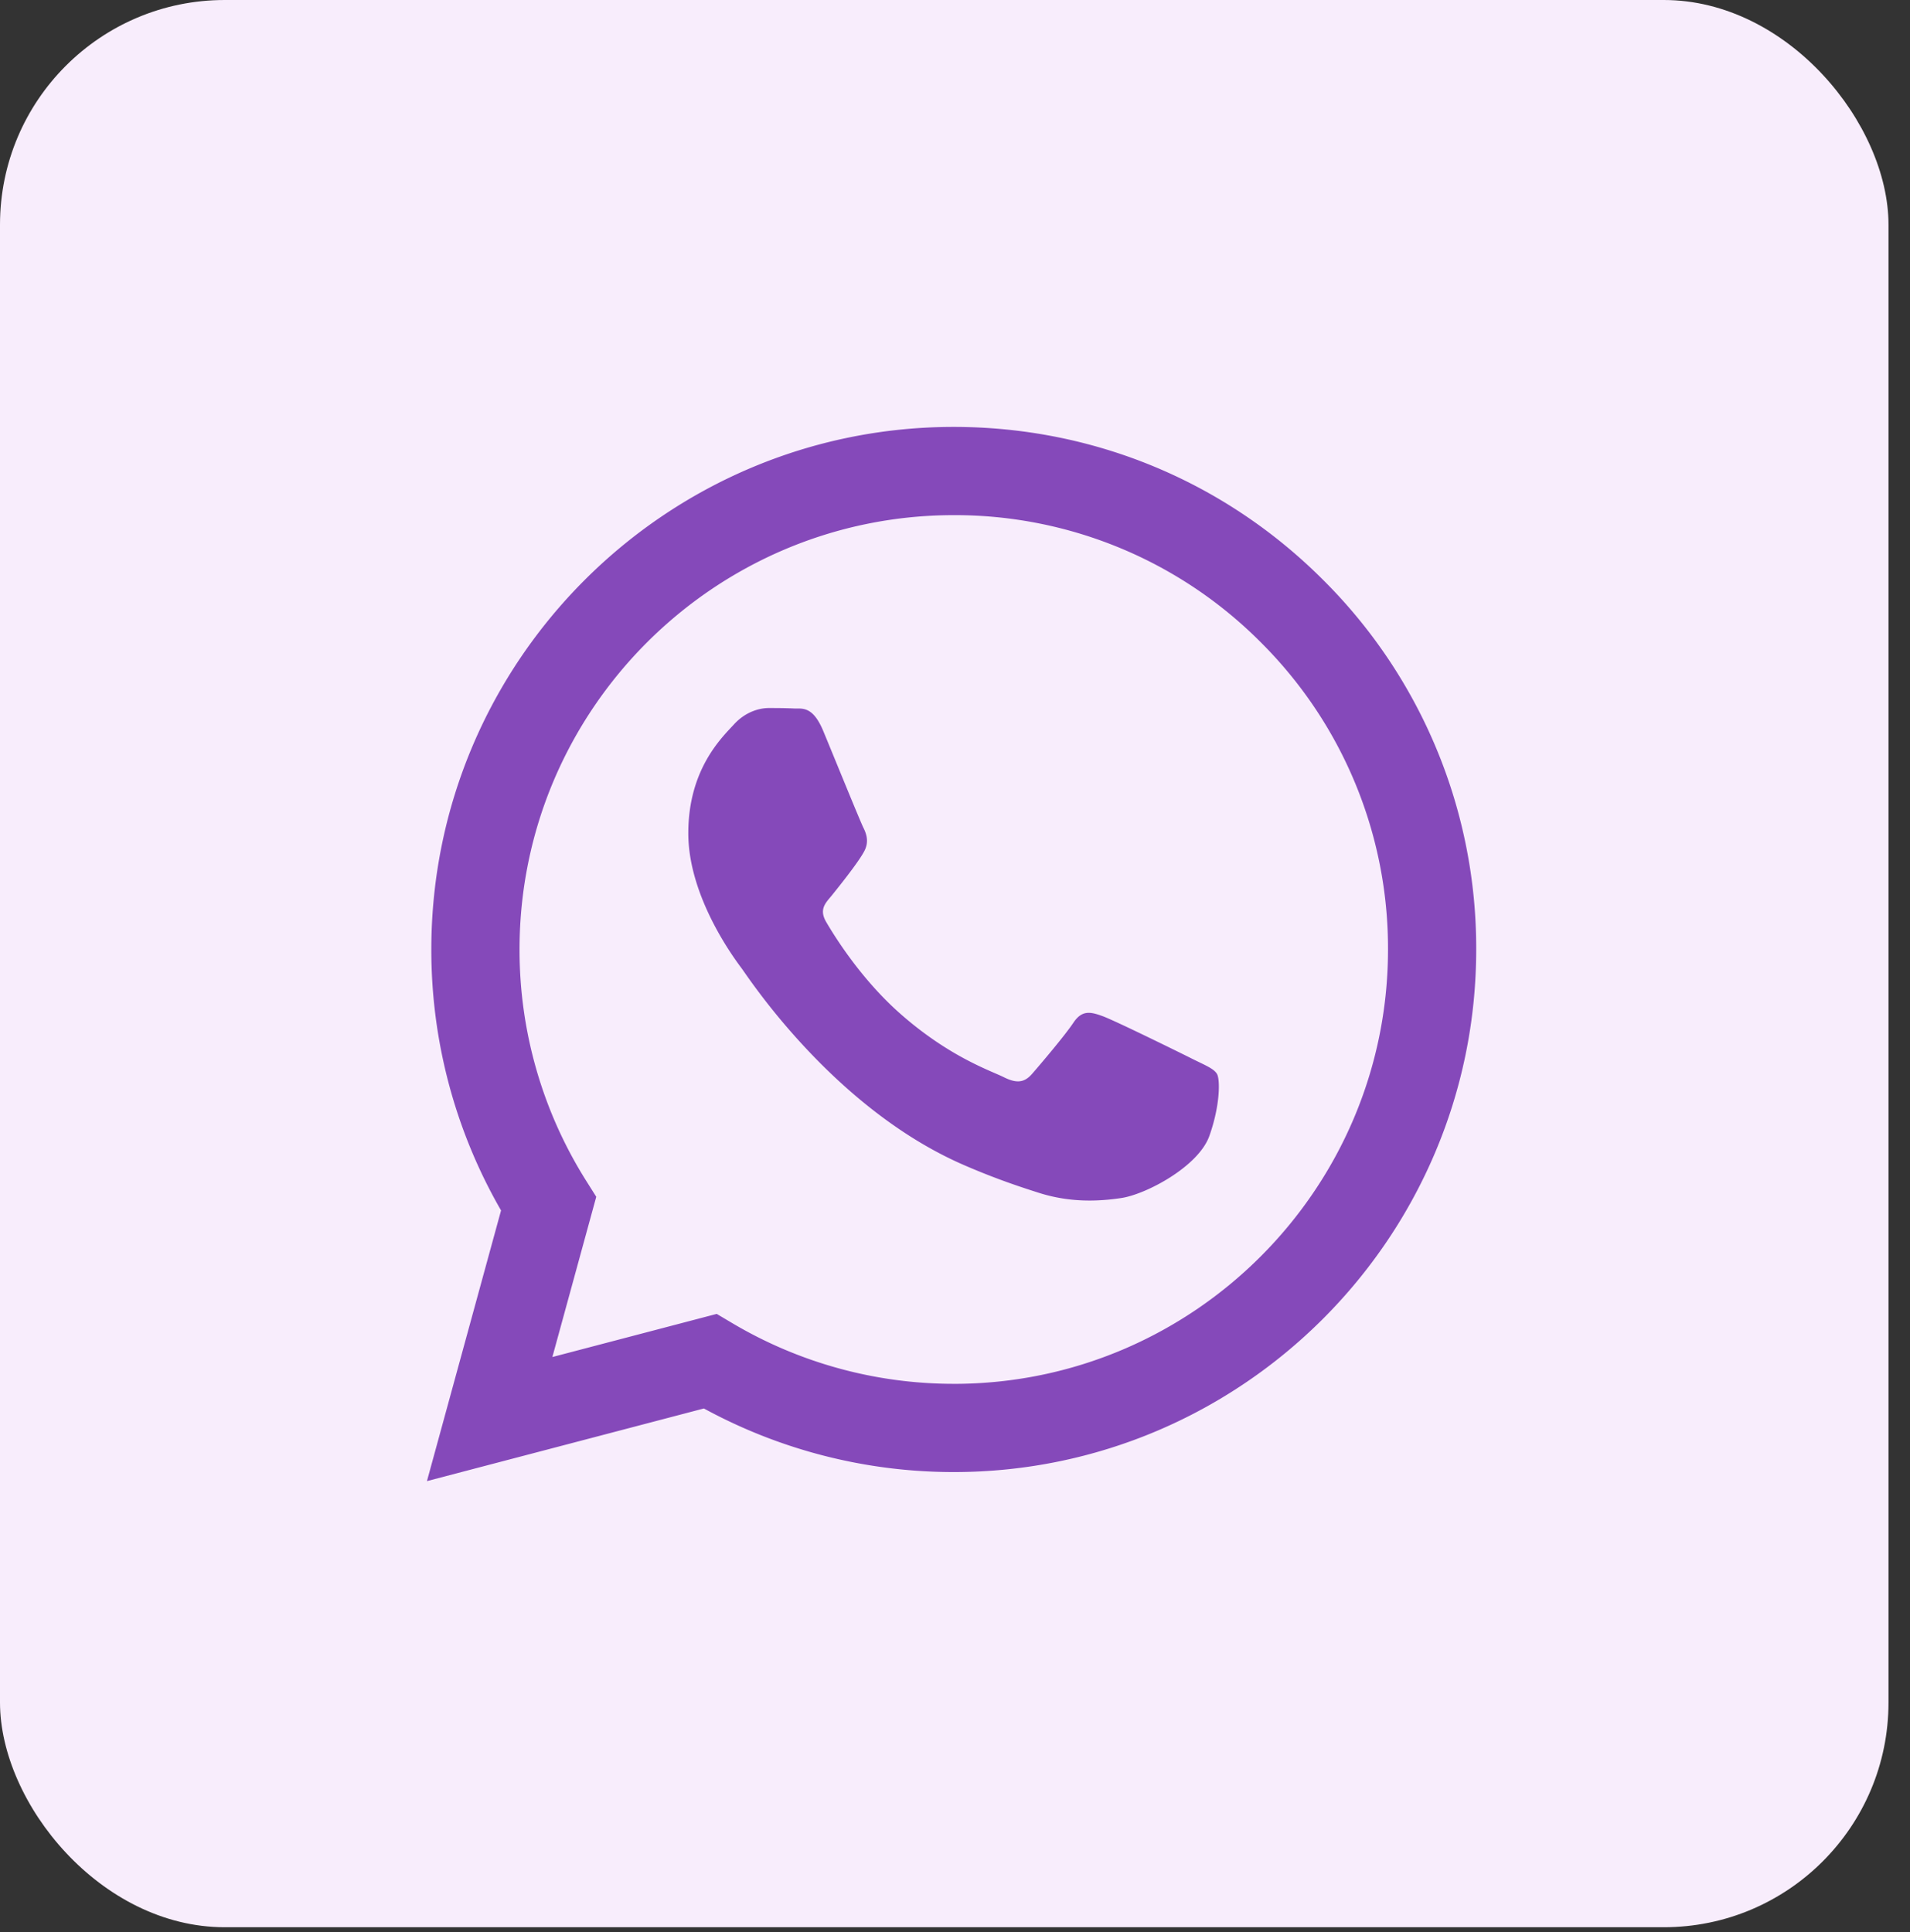
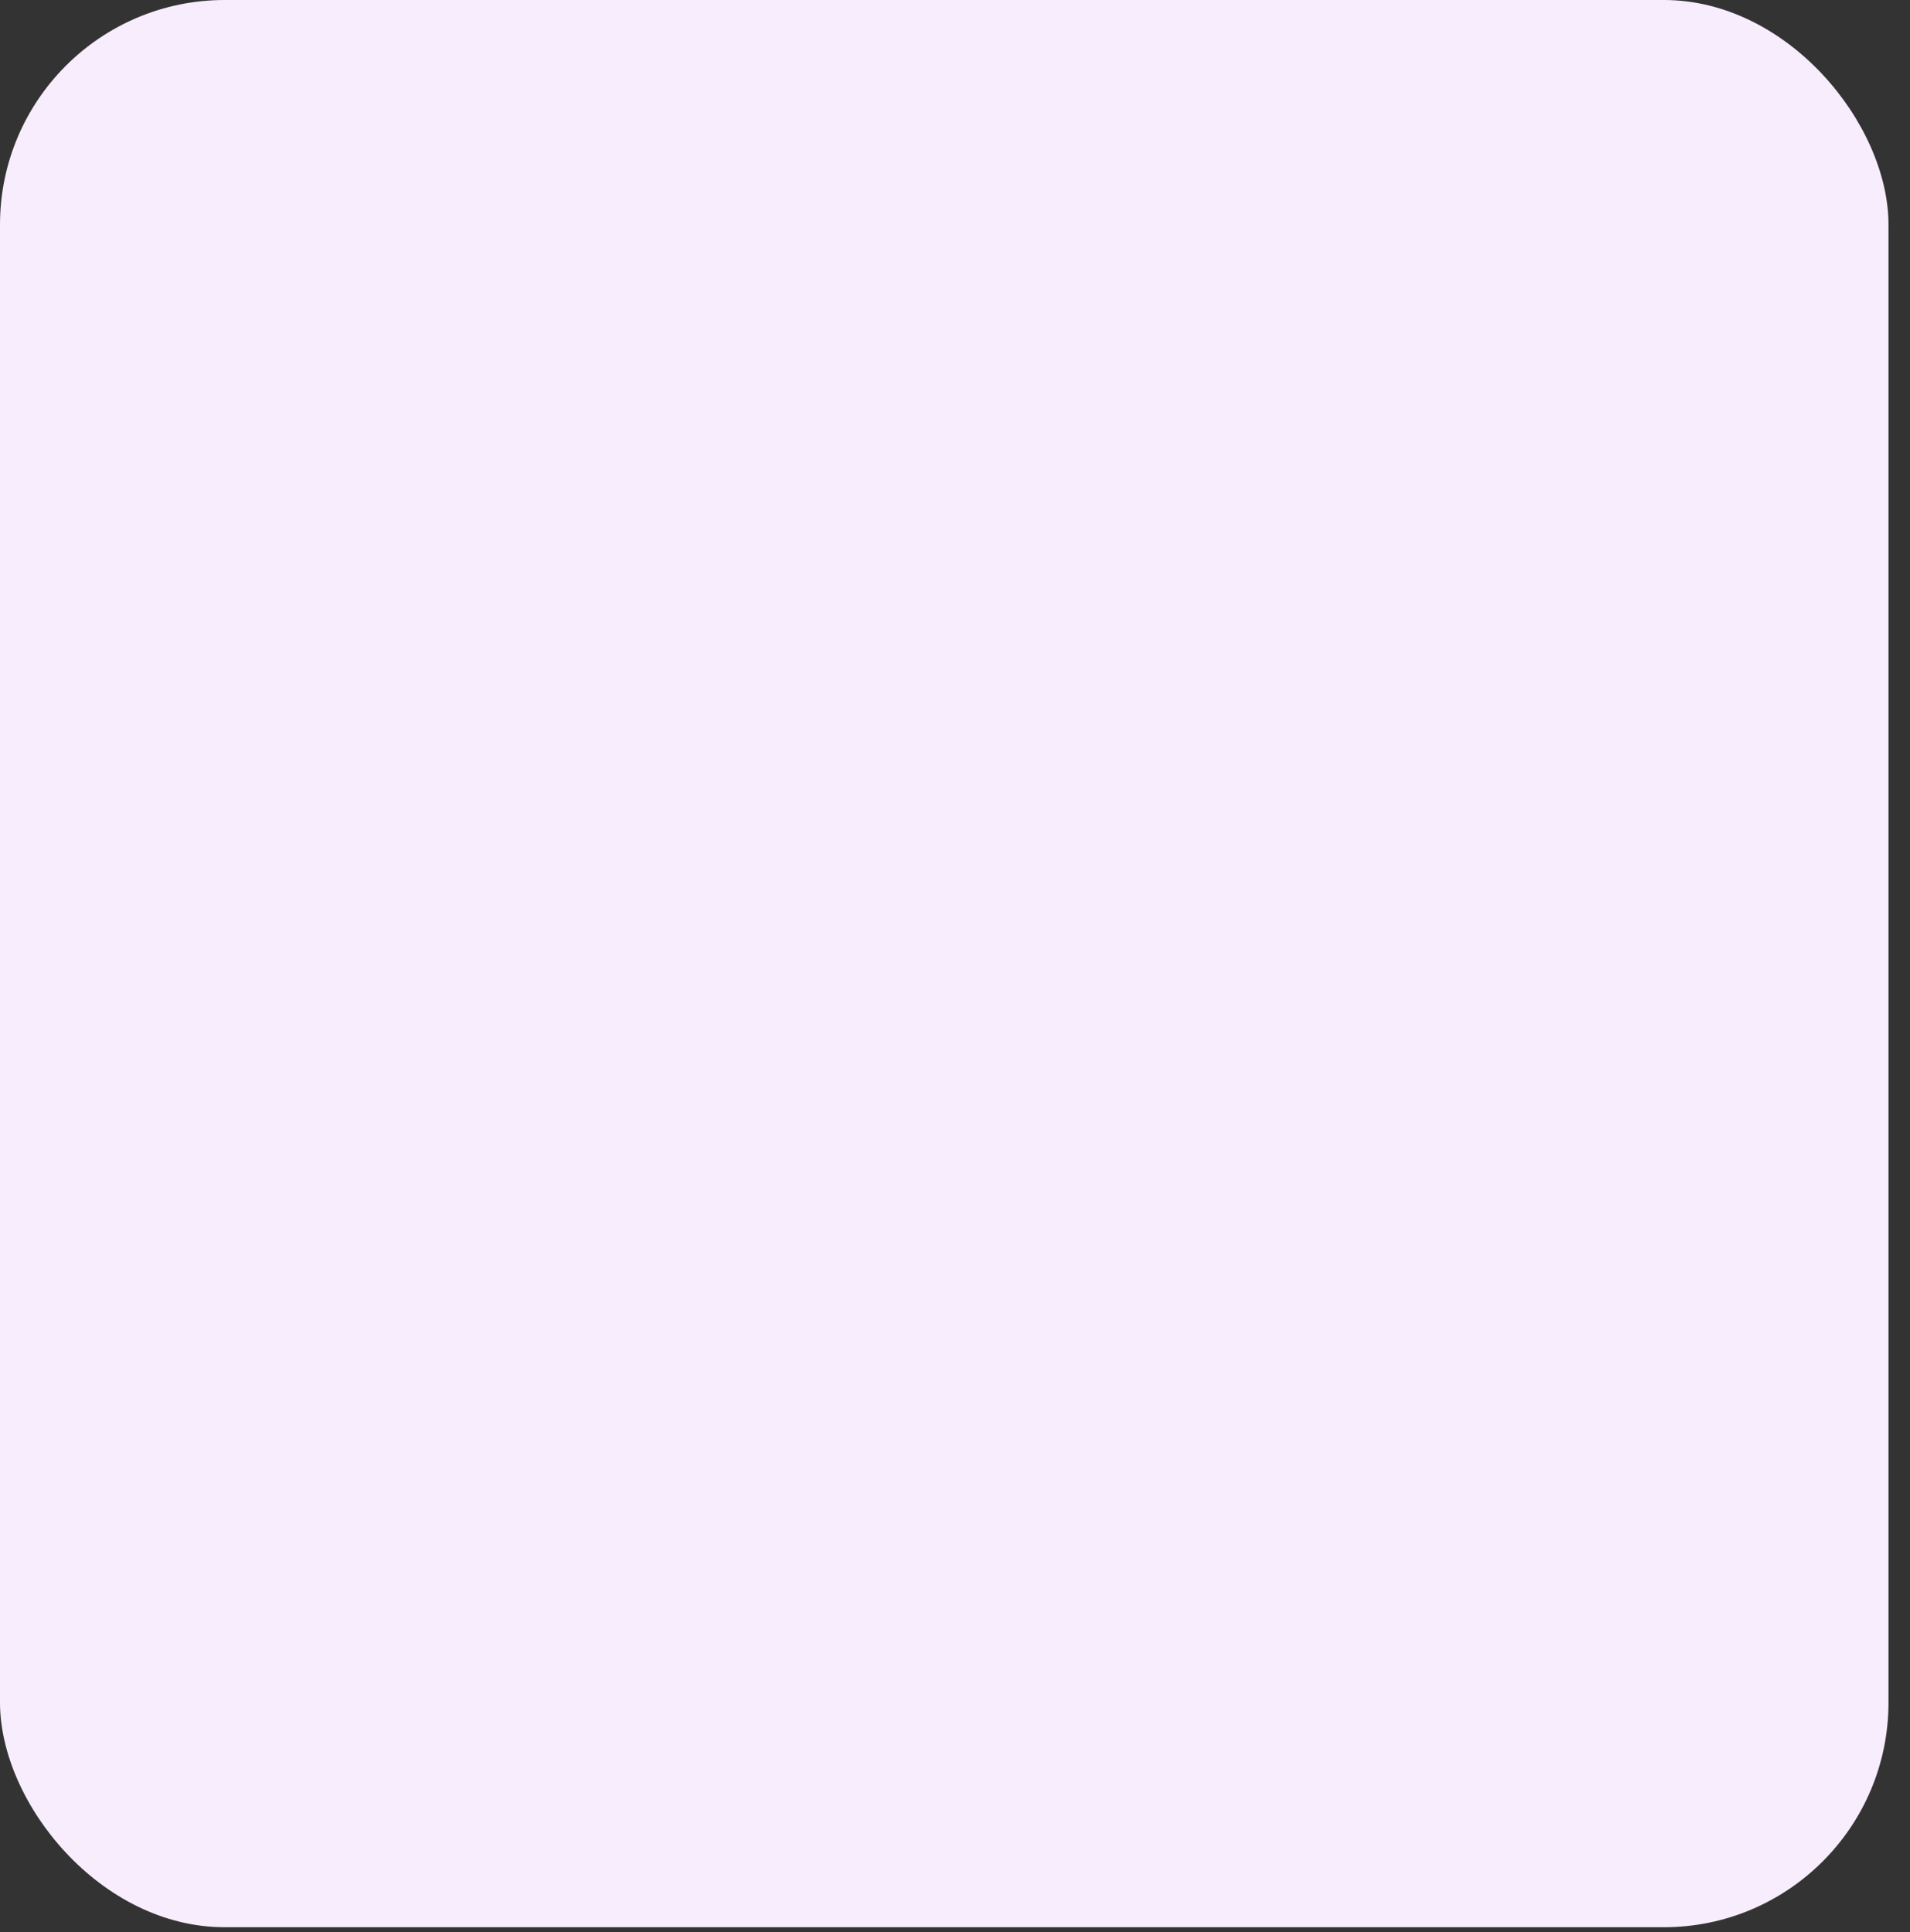
<svg xmlns="http://www.w3.org/2000/svg" width="85" height="86" fill="none">
  <rect width="100%" height="100%" fill="#333333" stroke="none" />
  <rect width="84.043" height="85.774" rx="10" fill="#F8EDFC" />
-   <path fill-rule="evenodd" clip-rule="evenodd" d="M58.892 25.819c-4.39-4.395-10.228-6.816-16.447-6.819C29.63 19 19.2 29.43 19.195 42.248a23.21 23.21 0 003.103 11.624L19 65.919l12.325-3.233a23.225 23.225 0 0011.11 2.83h.01c12.814 0 23.245-10.43 23.25-23.25a23.107 23.107 0 00-6.803-16.447zm-16.447 35.77h-.008a19.3 19.3 0 01-9.835-2.693l-.706-.419-7.314 1.919 1.953-7.131-.46-.731a19.277 19.277 0 01-2.954-10.285c.004-10.654 8.673-19.322 19.332-19.322a19.193 19.193 0 0113.662 5.667 19.21 19.21 0 015.655 13.671c-.005 10.656-8.674 19.325-19.325 19.325zm10.6-14.472c-.58-.291-3.437-1.696-3.97-1.89-.532-.194-.92-.29-1.306.29-.388.582-1.501 1.89-1.84 2.278-.34.388-.678.436-1.259.146-.58-.291-2.453-.905-4.672-2.884-1.726-1.54-2.892-3.443-3.231-4.024-.339-.582-.003-.866.255-1.186.628-.78 1.258-1.6 1.452-1.987.194-.388.097-.727-.049-1.017-.145-.291-1.307-3.15-1.79-4.314-.473-1.133-.951-.98-1.308-.997-.338-.017-.726-.02-1.113-.02-.388 0-1.017.145-1.55.727-.532.581-2.033 1.986-2.033 4.846 0 2.86 2.082 5.621 2.372 6.01.29.387 4.097 6.255 9.924 8.77 1.386.6 2.468.957 3.312 1.225 1.392.442 2.658.38 3.66.23 1.115-.167 3.436-1.405 3.92-2.762s.484-2.52.339-2.763c-.145-.242-.532-.387-1.113-.678z" fill="#8549BA" />
</svg>